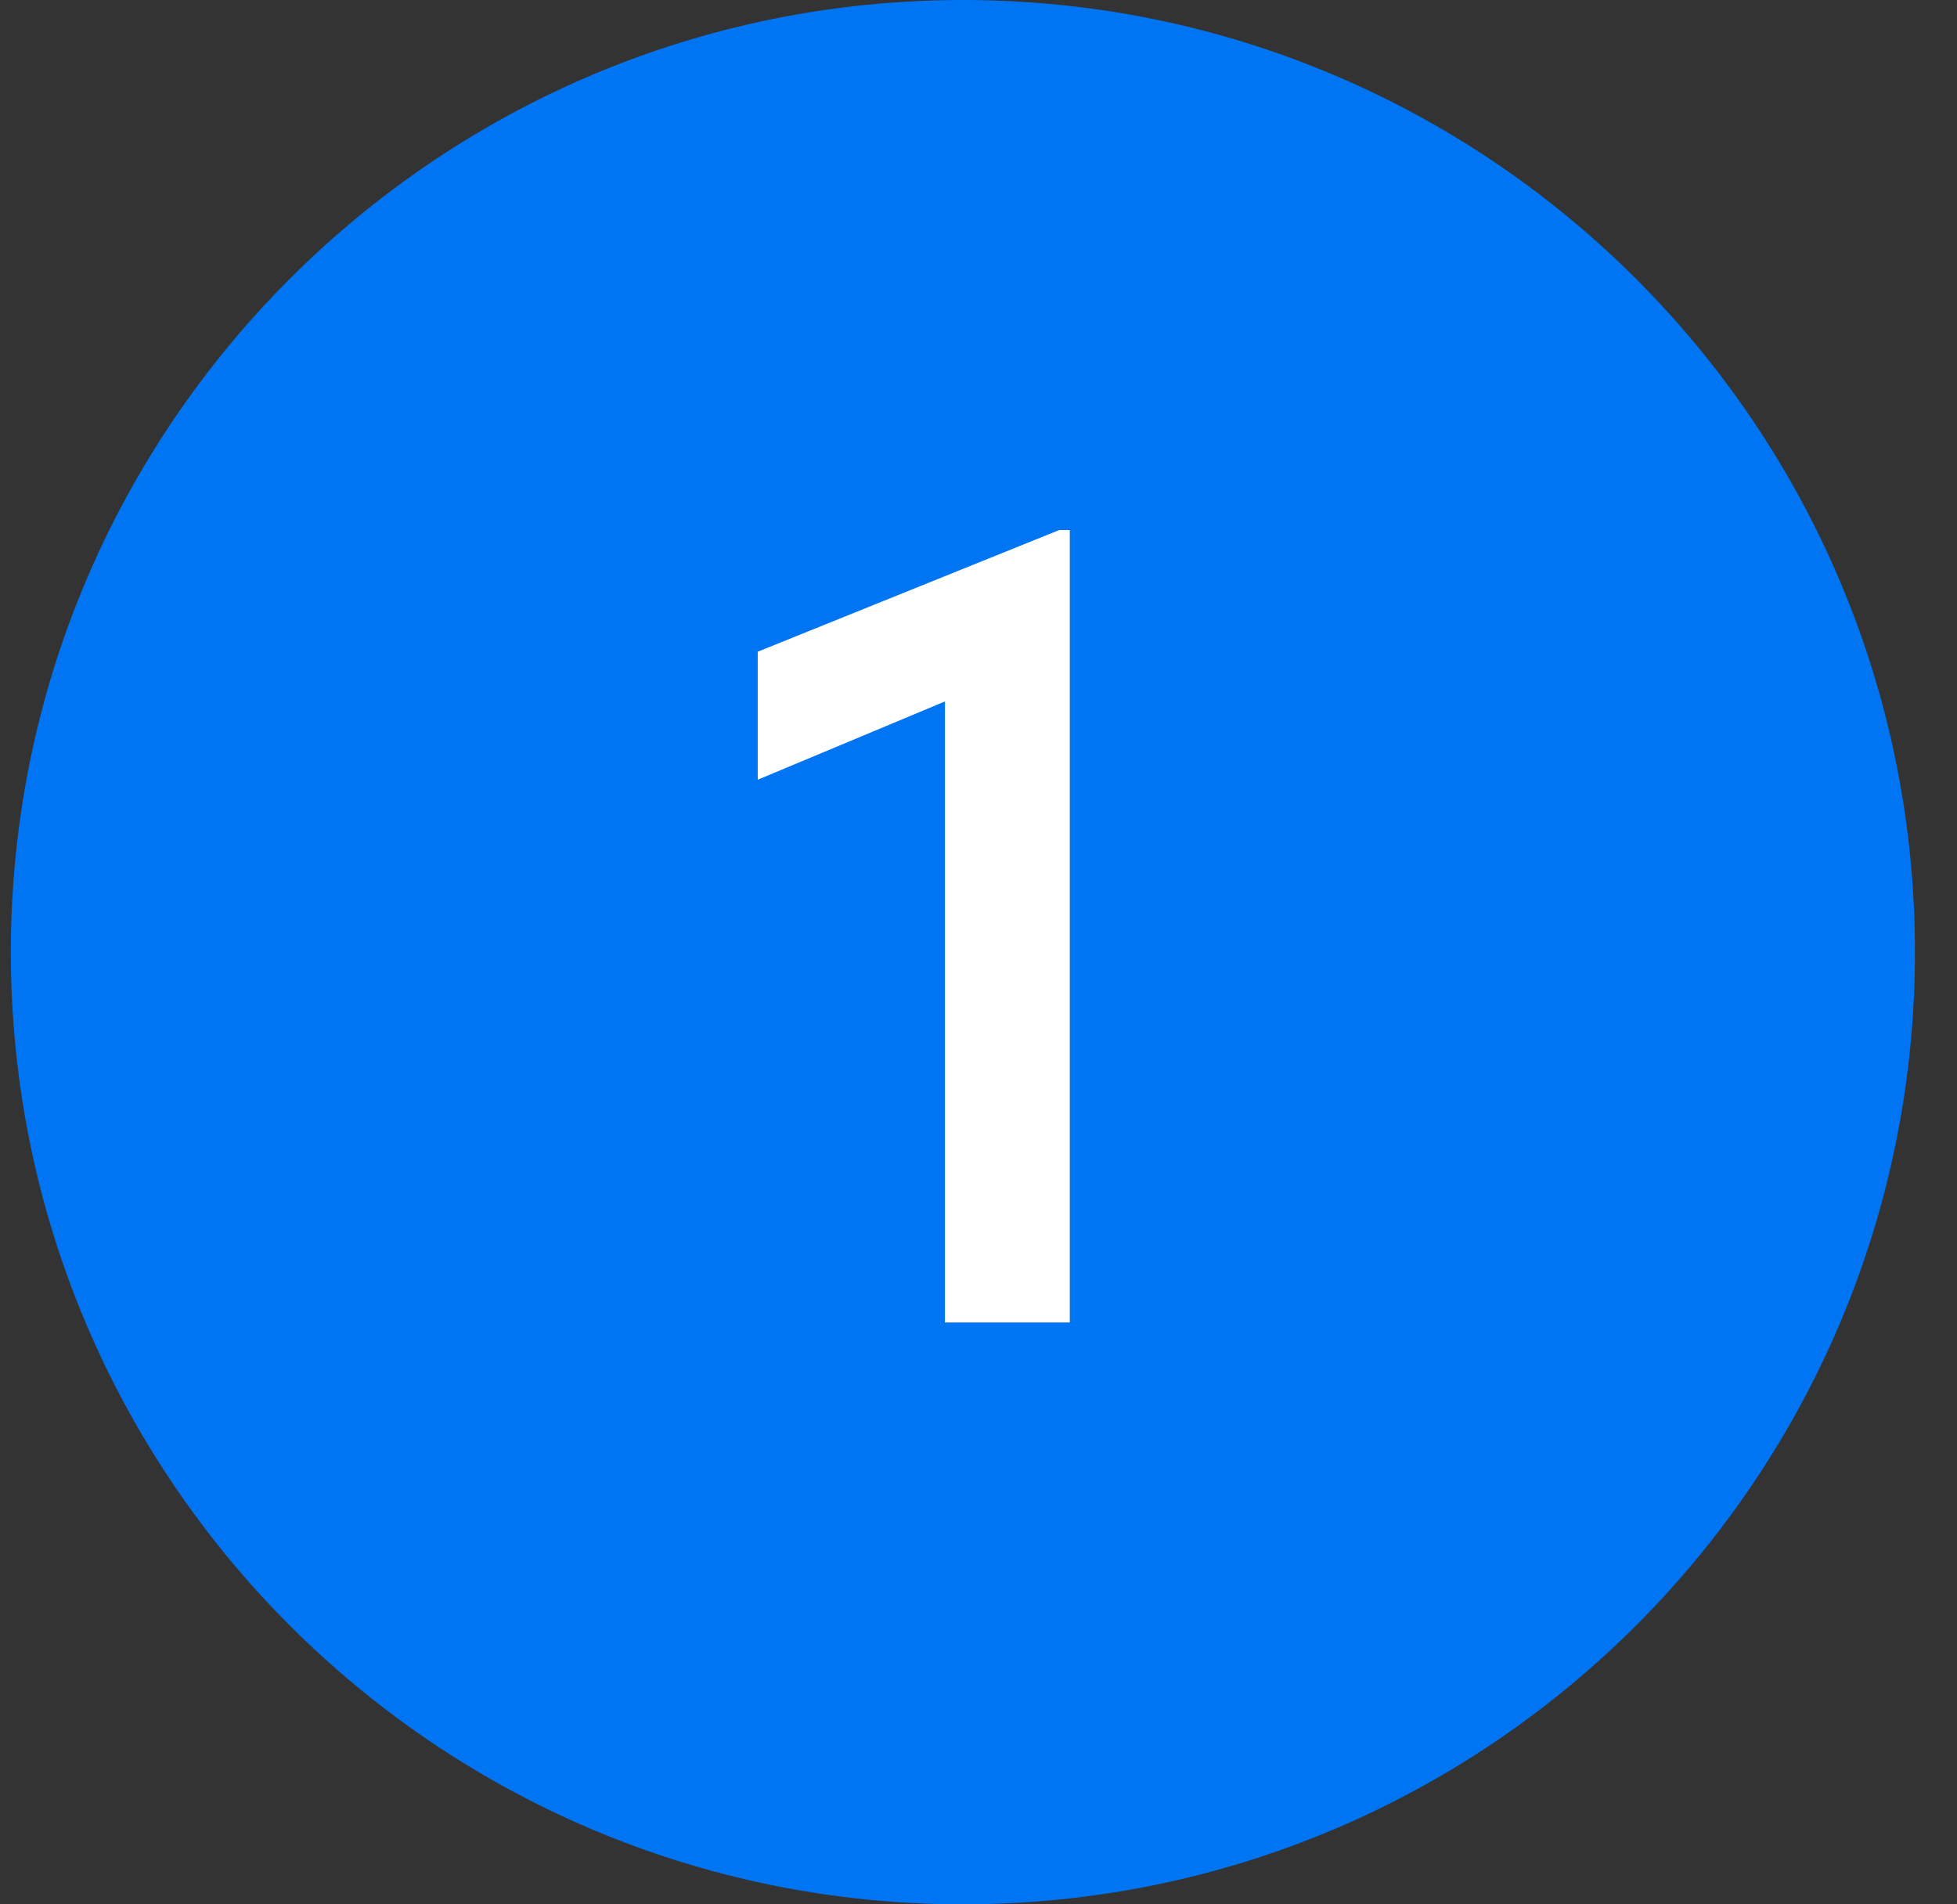
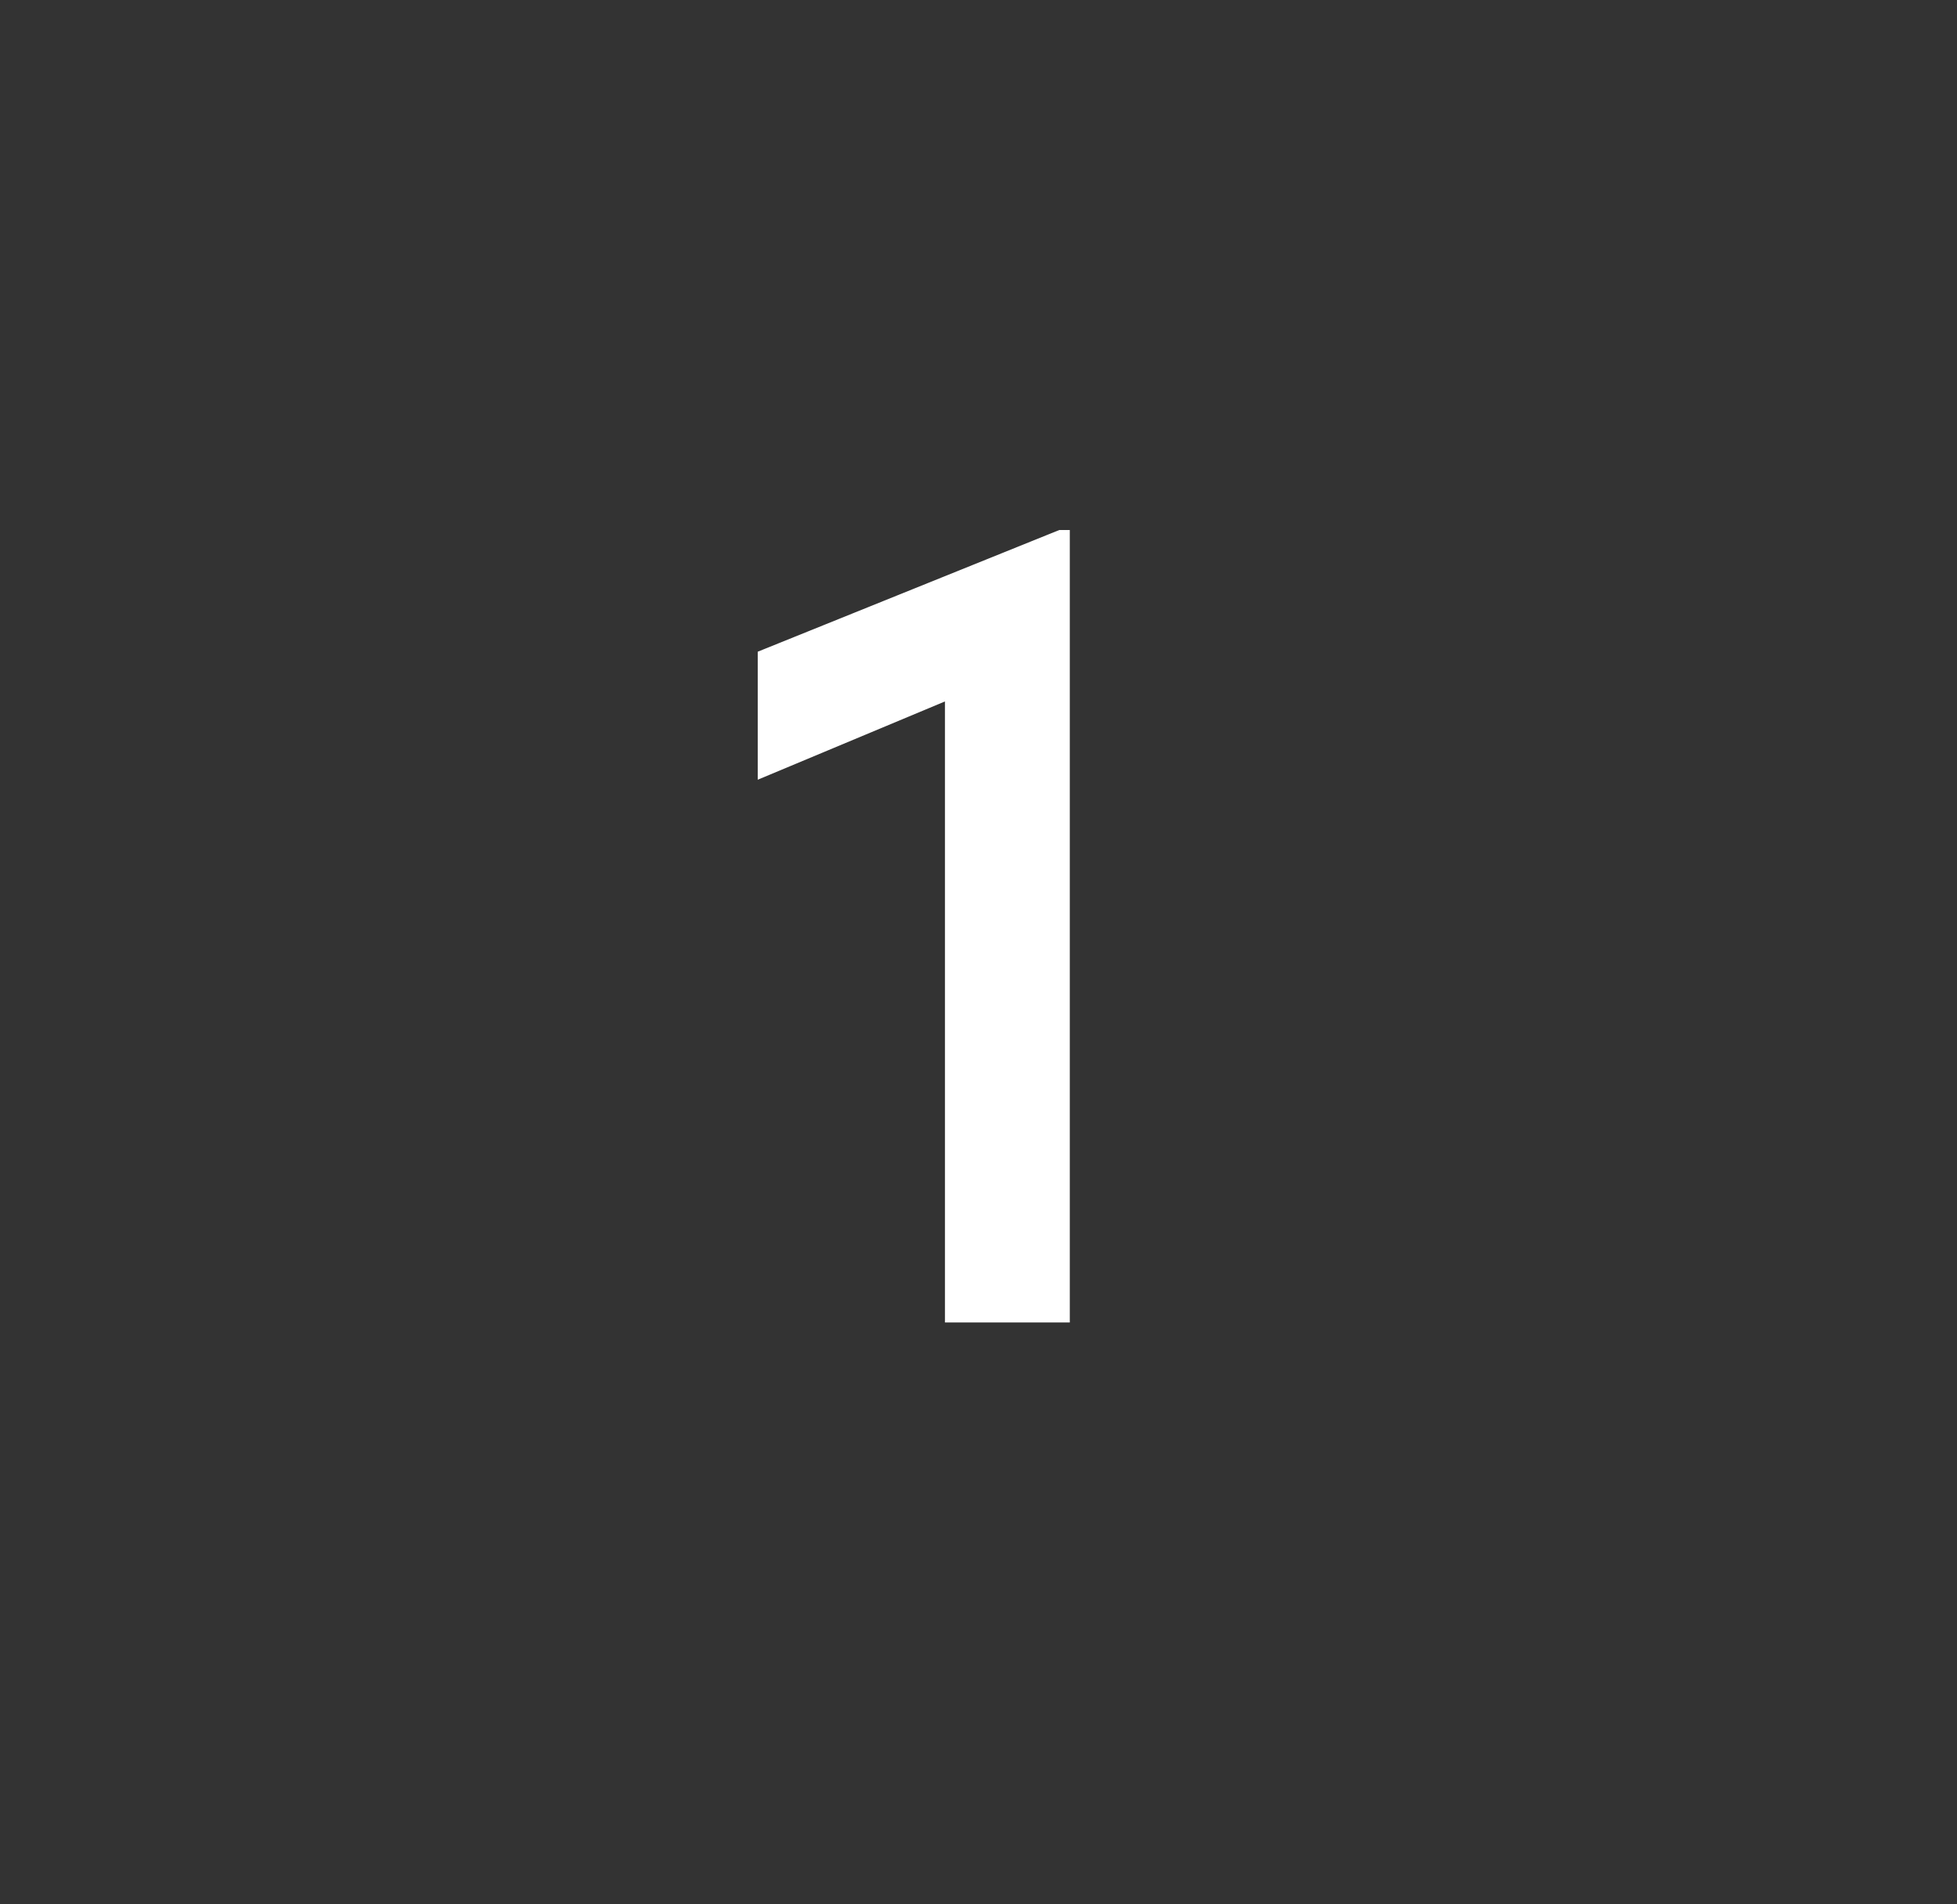
<svg xmlns="http://www.w3.org/2000/svg" width="37" height="36" viewBox="0 0 37 36" fill="none">
  <rect x="0" y="0" width="37" height="36" fill="#333333" stroke="none" />
-   <path d="M18.205 36C28.146 36 36.205 27.941 36.205 18C36.205 8.059 28.146 0 18.205 0C8.264 0 0.205 8.059 0.205 18C0.205 27.941 8.264 36 18.205 36Z" fill="#0075F4" />
  <path d="M17.866 25V13.26L14.326 14.74V12.32L20.026 10.02H20.226V25H17.866Z" fill="white" />
</svg>